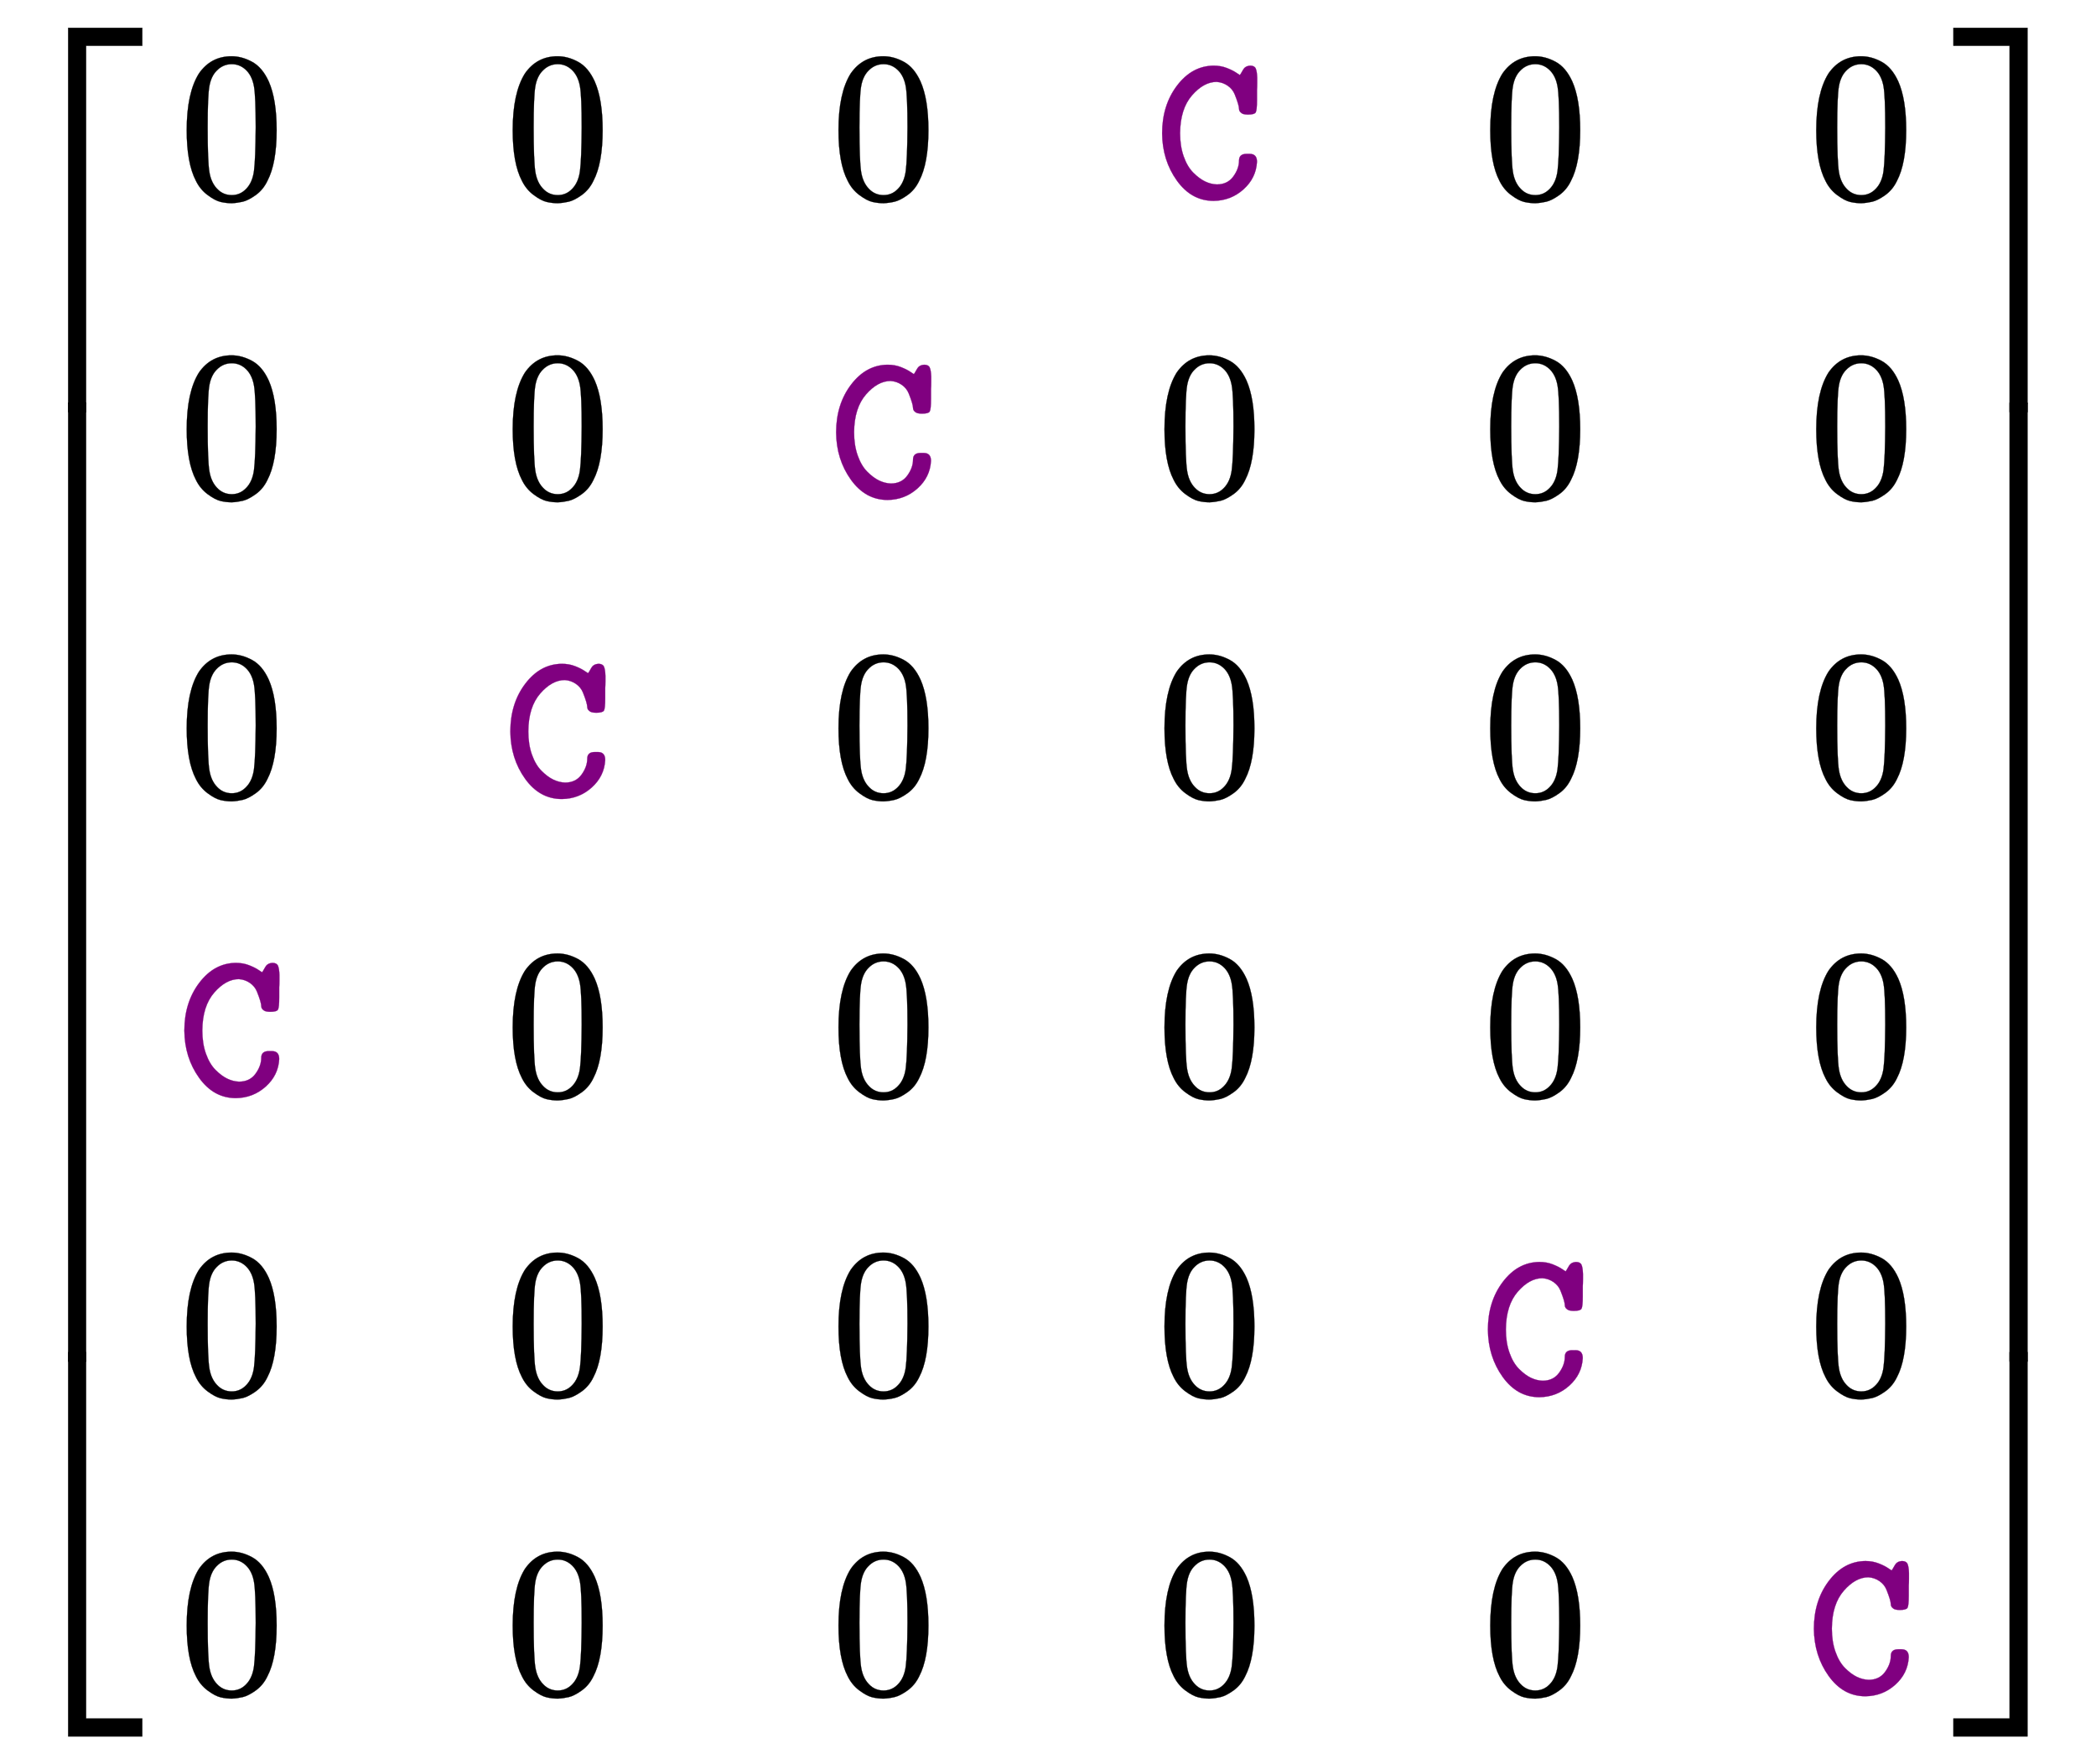
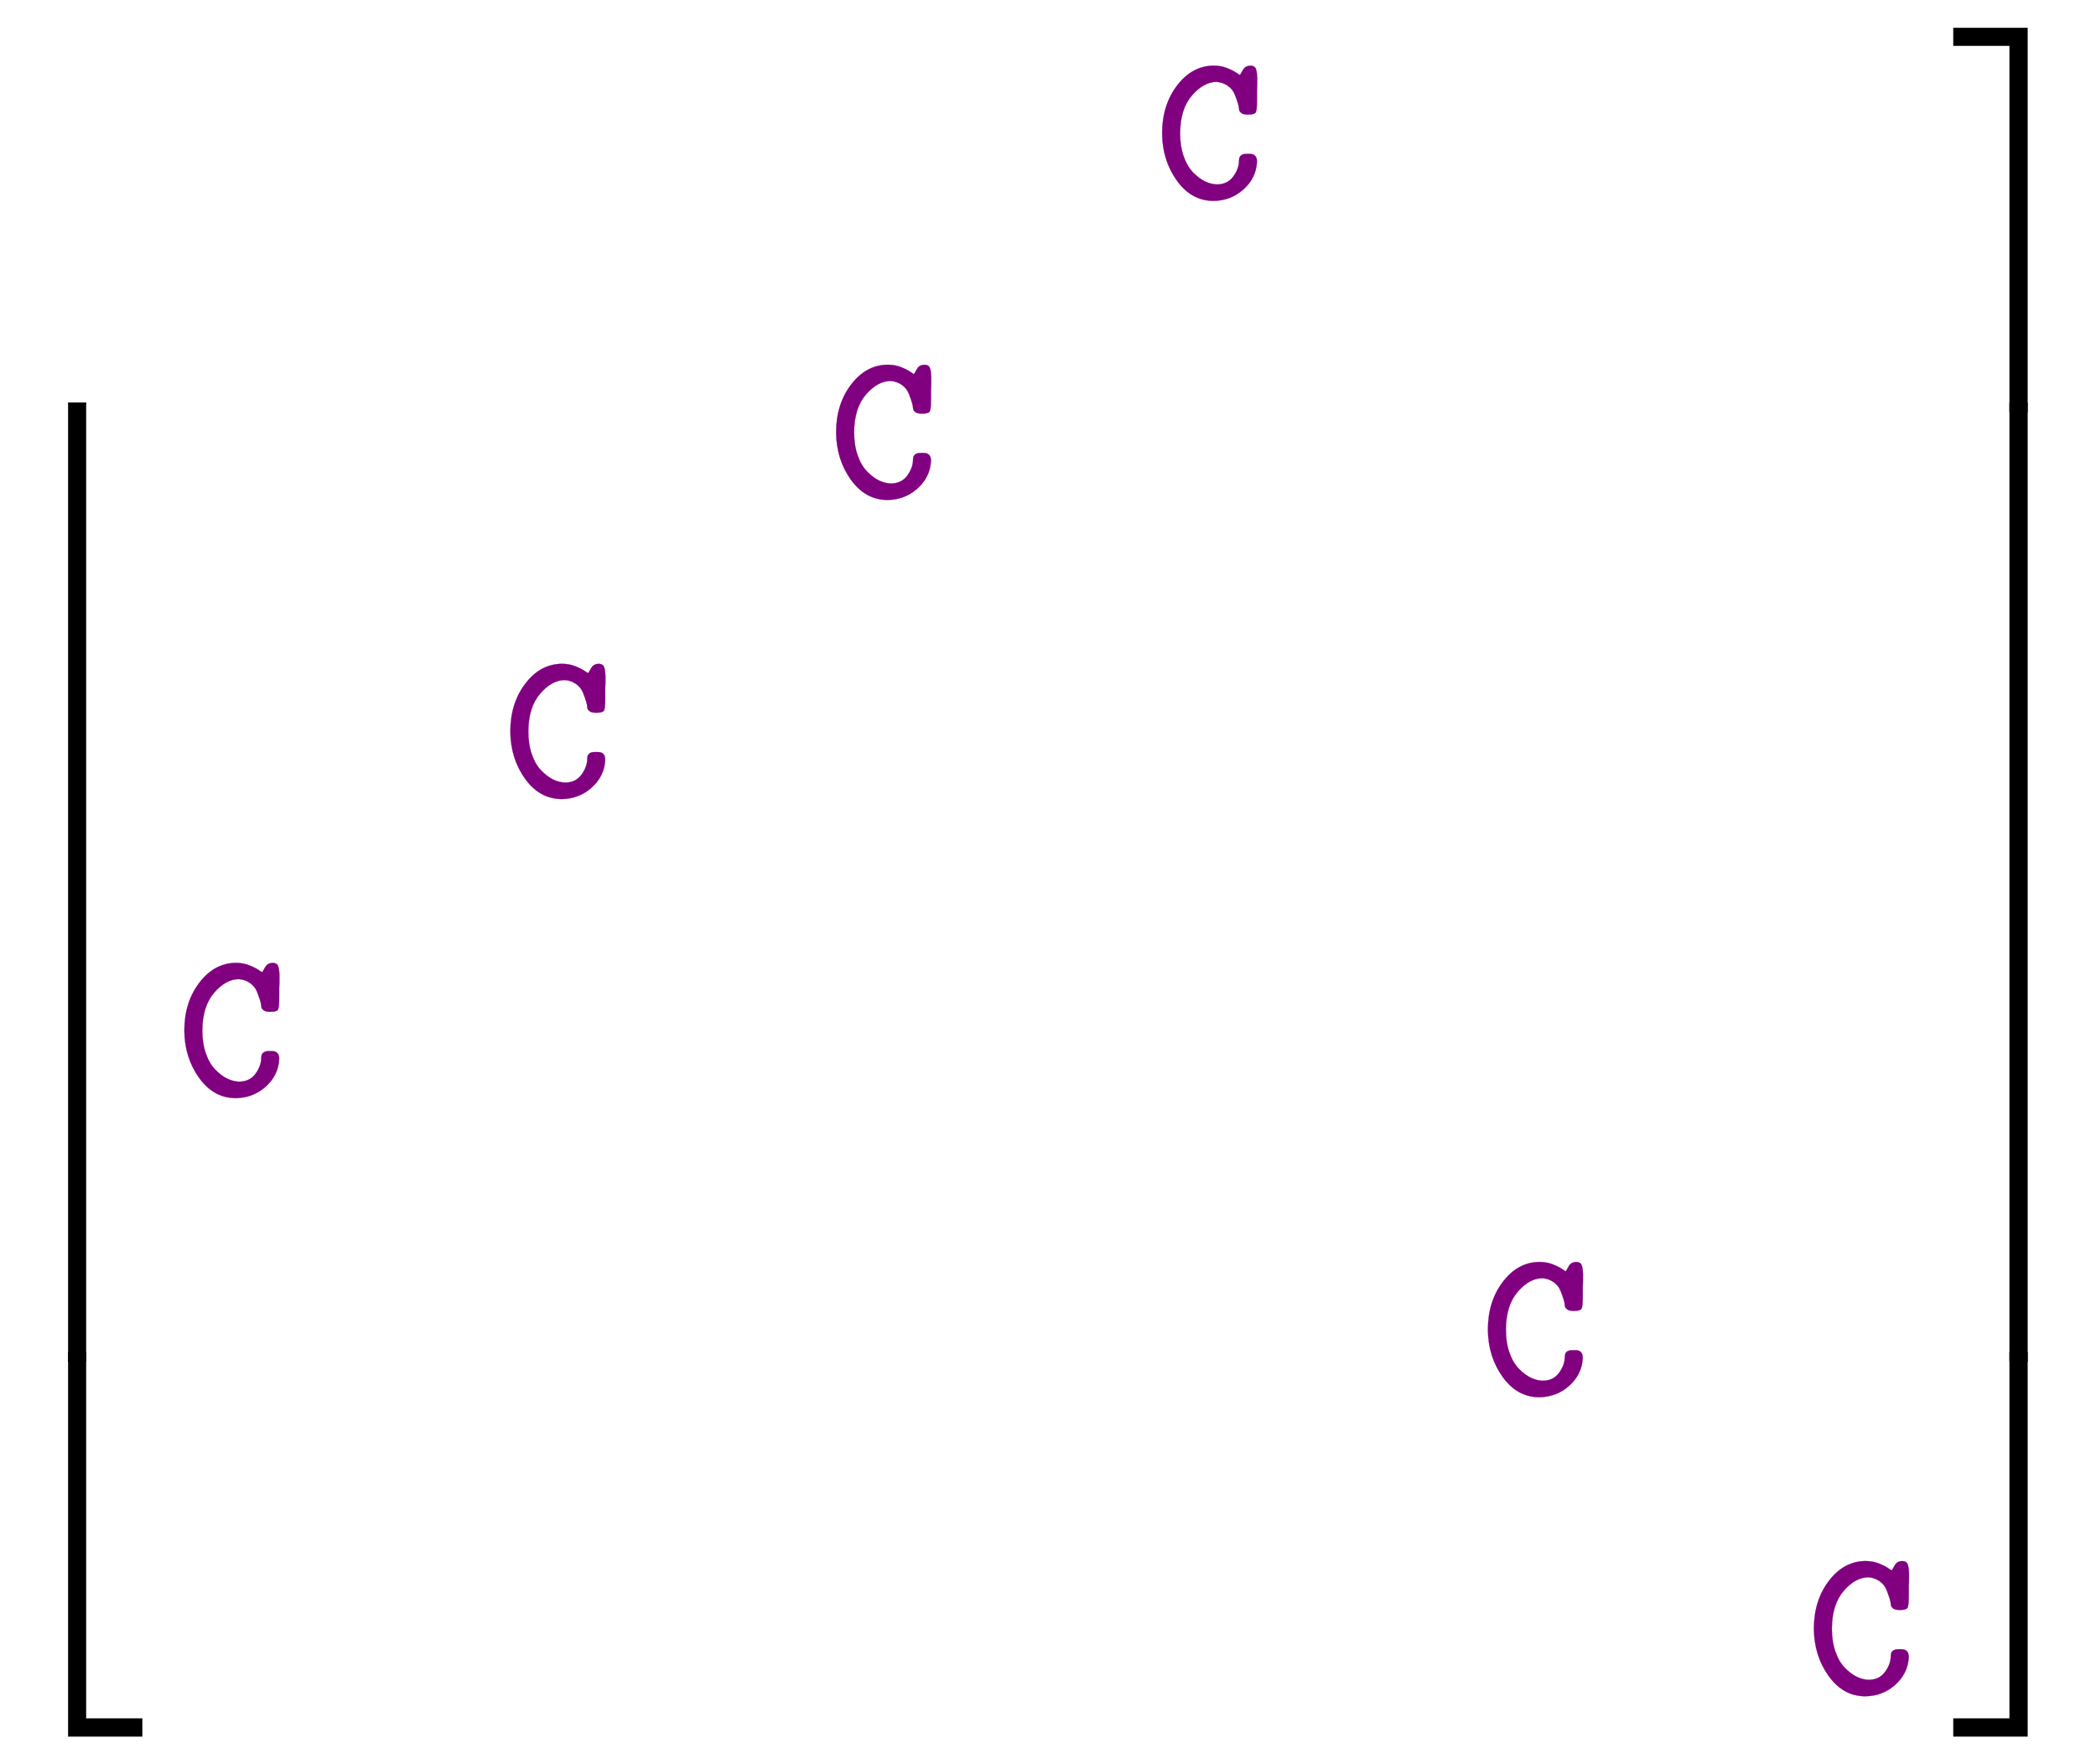
<svg xmlns="http://www.w3.org/2000/svg" xmlns:xlink="http://www.w3.org/1999/xlink" width="22.788ex" height="19.176ex" style="vertical-align: -9.005ex; font-size: 15px;" viewBox="0 -4379.3 9811.5 8256.3" role="img" focusable="false">
  <defs>
-     <path stroke-width="1" id="E1-MJMAIN-5B" d="M118 -250V750H255V710H158V-210H255V-250H118Z" />
-     <path stroke-width="1" id="E1-MJMAIN-30" d="M96 585Q152 666 249 666Q297 666 345 640T423 548Q460 465 460 320Q460 165 417 83Q397 41 362 16T301 -15T250 -22Q224 -22 198 -16T137 16T82 83Q39 165 39 320Q39 494 96 585ZM321 597Q291 629 250 629Q208 629 178 597Q153 571 145 525T137 333Q137 175 145 125T181 46Q209 16 250 16Q290 16 318 46Q347 76 354 130T362 333Q362 478 354 524T321 597Z" />
    <path stroke-width="1" id="E1-MJTT-43" d="M40 305Q40 437 110 529T281 622Q315 622 343 611T387 589T404 578Q409 585 415 596T425 611T435 618T452 622Q472 622 478 609T485 566Q485 559 485 540T484 508V460Q484 413 478 403T442 393Q417 393 409 402Q400 409 400 420Q400 428 395 445T380 487T347 528T295 546Q235 546 180 483T124 306Q124 245 141 197T186 121T241 80T296 66Q346 66 373 103T400 178Q400 209 435 209H442H450Q484 209 484 172Q480 96 421 43T281 -11Q177 -11 109 84T40 305Z" />
-     <path stroke-width="1" id="E1-MJMAIN-5D" d="M22 710V750H159V-250H22V-210H119V710H22Z" />
-     <path stroke-width="1" id="E1-MJSZ4-23A1" d="M319 -645V1154H666V1070H403V-645H319Z" />
+     <path stroke-width="1" id="E1-MJMAIN-5D" d="M22 710V750V-250H22V-210H119V710H22Z" />
    <path stroke-width="1" id="E1-MJSZ4-23A3" d="M319 -644V1155H403V-560H666V-644H319Z" />
    <path stroke-width="1" id="E1-MJSZ4-23A2" d="M319 0V602H403V0H319Z" />
    <path stroke-width="1" id="E1-MJSZ4-23A4" d="M0 1070V1154H347V-645H263V1070H0Z" />
    <path stroke-width="1" id="E1-MJSZ4-23A6" d="M263 -560V1155H347V-644H0V-560H263Z" />
    <path stroke-width="1" id="E1-MJSZ4-23A5" d="M263 0V602H347V0H263Z" />
  </defs>
  <g stroke="currentColor" fill="currentColor" stroke-width="0" transform="matrix(1 0 0 -1 0 0)">
    <g transform="translate(0,4250)">
      <use xlink:href="#E1-MJSZ4-23A1" x="0" y="-1155" />
      <g transform="translate(0,-6241.553) scale(1,7.447)">
        <use xlink:href="#E1-MJSZ4-23A2" />
      </g>
      <use xlink:href="#E1-MJSZ4-23A3" x="0" y="-7355" />
    </g>
    <g transform="translate(834,0)">
      <g transform="translate(-11,0)">
        <use xlink:href="#E1-MJMAIN-30" x="12" y="3450" />
        <use xlink:href="#E1-MJMAIN-30" x="12" y="2050" />
        <use xlink:href="#E1-MJMAIN-30" x="12" y="650" />
        <g transform="translate(0,-750)">
          <g fill="purple" stroke="purple">
            <g fill="purple" stroke="purple">
              <g fill="purple" stroke="purple">
                <g fill="purple" stroke="purple">
                  <g fill="purple" stroke="purple">
                    <use xlink:href="#E1-MJTT-43" />
                  </g>
                </g>
              </g>
            </g>
          </g>
        </g>
        <use xlink:href="#E1-MJMAIN-30" x="12" y="-2150" />
        <use xlink:href="#E1-MJMAIN-30" x="12" y="-3550" />
      </g>
      <g transform="translate(1515,0)">
        <use xlink:href="#E1-MJMAIN-30" x="12" y="3450" />
        <use xlink:href="#E1-MJMAIN-30" x="12" y="2050" />
        <g transform="translate(0,650)">
          <g fill="purple" stroke="purple">
            <g fill="purple" stroke="purple">
              <g fill="purple" stroke="purple">
                <g fill="purple" stroke="purple">
                  <g fill="purple" stroke="purple">
                    <use xlink:href="#E1-MJTT-43" />
                  </g>
                </g>
              </g>
            </g>
          </g>
        </g>
        <use xlink:href="#E1-MJMAIN-30" x="12" y="-750" />
        <use xlink:href="#E1-MJMAIN-30" x="12" y="-2150" />
        <use xlink:href="#E1-MJMAIN-30" x="12" y="-3550" />
      </g>
      <g transform="translate(3040,0)">
        <use xlink:href="#E1-MJMAIN-30" x="12" y="3450" />
        <g transform="translate(0,2050)">
          <g fill="purple" stroke="purple">
            <g fill="purple" stroke="purple">
              <g fill="purple" stroke="purple">
                <g fill="purple" stroke="purple">
                  <g fill="purple" stroke="purple">
                    <use xlink:href="#E1-MJTT-43" />
                  </g>
                </g>
              </g>
            </g>
          </g>
        </g>
        <use xlink:href="#E1-MJMAIN-30" x="12" y="650" />
        <use xlink:href="#E1-MJMAIN-30" x="12" y="-750" />
        <use xlink:href="#E1-MJMAIN-30" x="12" y="-2150" />
        <use xlink:href="#E1-MJMAIN-30" x="12" y="-3550" />
      </g>
      <g transform="translate(4566,0)">
        <g transform="translate(0,3450)">
          <g fill="purple" stroke="purple">
            <g fill="purple" stroke="purple">
              <g fill="purple" stroke="purple">
                <g fill="purple" stroke="purple">
                  <g fill="purple" stroke="purple">
                    <use xlink:href="#E1-MJTT-43" />
                  </g>
                </g>
              </g>
            </g>
          </g>
        </g>
        <use xlink:href="#E1-MJMAIN-30" x="12" y="2050" />
        <use xlink:href="#E1-MJMAIN-30" x="12" y="650" />
        <use xlink:href="#E1-MJMAIN-30" x="12" y="-750" />
        <use xlink:href="#E1-MJMAIN-30" x="12" y="-2150" />
        <use xlink:href="#E1-MJMAIN-30" x="12" y="-3550" />
      </g>
      <g transform="translate(6091,0)">
        <use xlink:href="#E1-MJMAIN-30" x="12" y="3450" />
        <use xlink:href="#E1-MJMAIN-30" x="12" y="2050" />
        <use xlink:href="#E1-MJMAIN-30" x="12" y="650" />
        <use xlink:href="#E1-MJMAIN-30" x="12" y="-750" />
        <g transform="translate(0,-2150)">
          <g fill="purple" stroke="purple">
            <g fill="purple" stroke="purple">
              <g fill="purple" stroke="purple">
                <g fill="purple" stroke="purple">
                  <g fill="purple" stroke="purple">
                    <use xlink:href="#E1-MJTT-43" />
                  </g>
                </g>
              </g>
            </g>
          </g>
        </g>
        <use xlink:href="#E1-MJMAIN-30" x="12" y="-3550" />
      </g>
      <g transform="translate(7617,0)">
        <use xlink:href="#E1-MJMAIN-30" x="12" y="3450" />
        <use xlink:href="#E1-MJMAIN-30" x="12" y="2050" />
        <use xlink:href="#E1-MJMAIN-30" x="12" y="650" />
        <use xlink:href="#E1-MJMAIN-30" x="12" y="-750" />
        <use xlink:href="#E1-MJMAIN-30" x="12" y="-2150" />
        <g transform="translate(0,-3550)">
          <g fill="purple" stroke="purple">
            <g fill="purple" stroke="purple">
              <g fill="purple" stroke="purple">
                <g fill="purple" stroke="purple">
                  <g fill="purple" stroke="purple">
                    <use xlink:href="#E1-MJTT-43" />
                  </g>
                </g>
              </g>
            </g>
          </g>
        </g>
      </g>
    </g>
    <g transform="translate(9144,4250)">
      <use xlink:href="#E1-MJSZ4-23A4" x="0" y="-1155" />
      <g transform="translate(0,-6241.553) scale(1,7.447)">
        <use xlink:href="#E1-MJSZ4-23A5" />
      </g>
      <use xlink:href="#E1-MJSZ4-23A6" x="0" y="-7355" />
    </g>
  </g>
</svg>